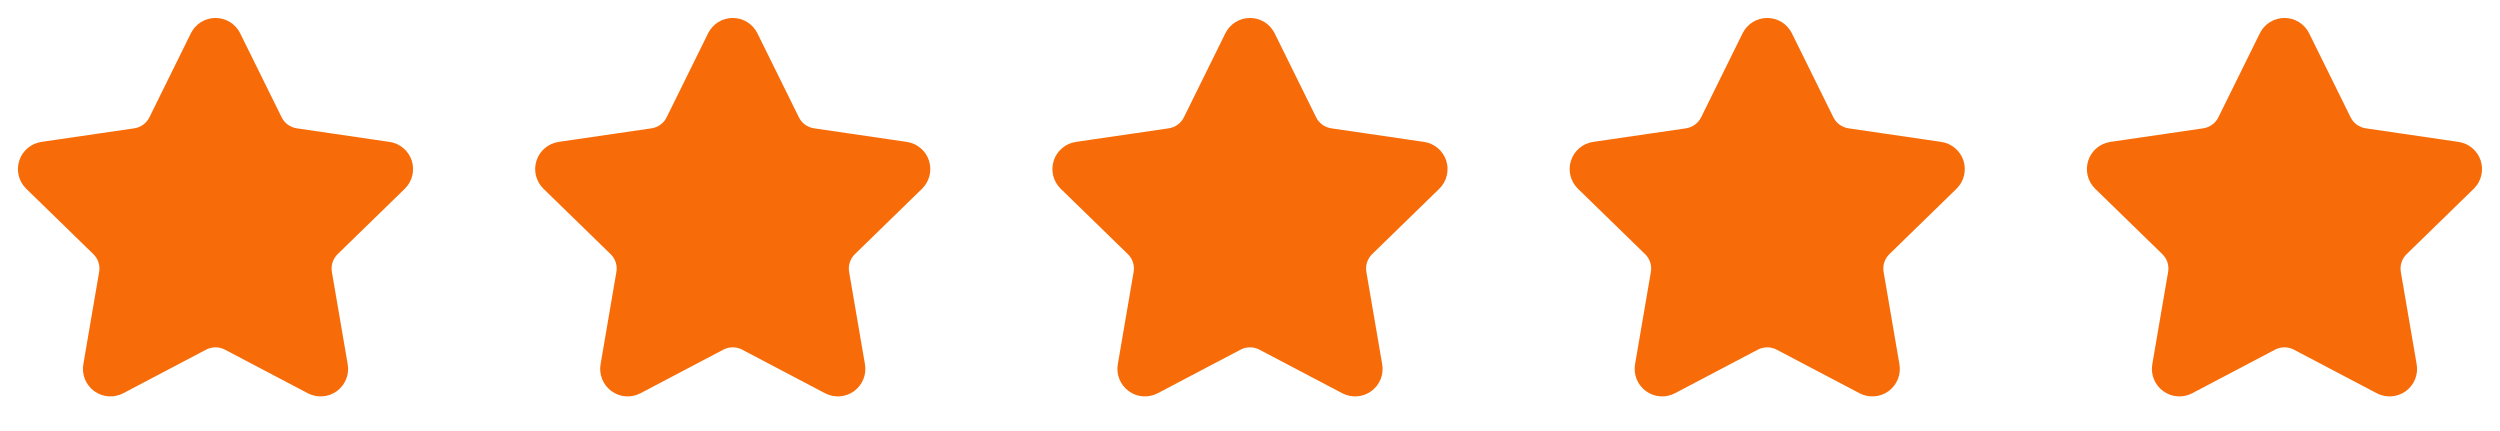
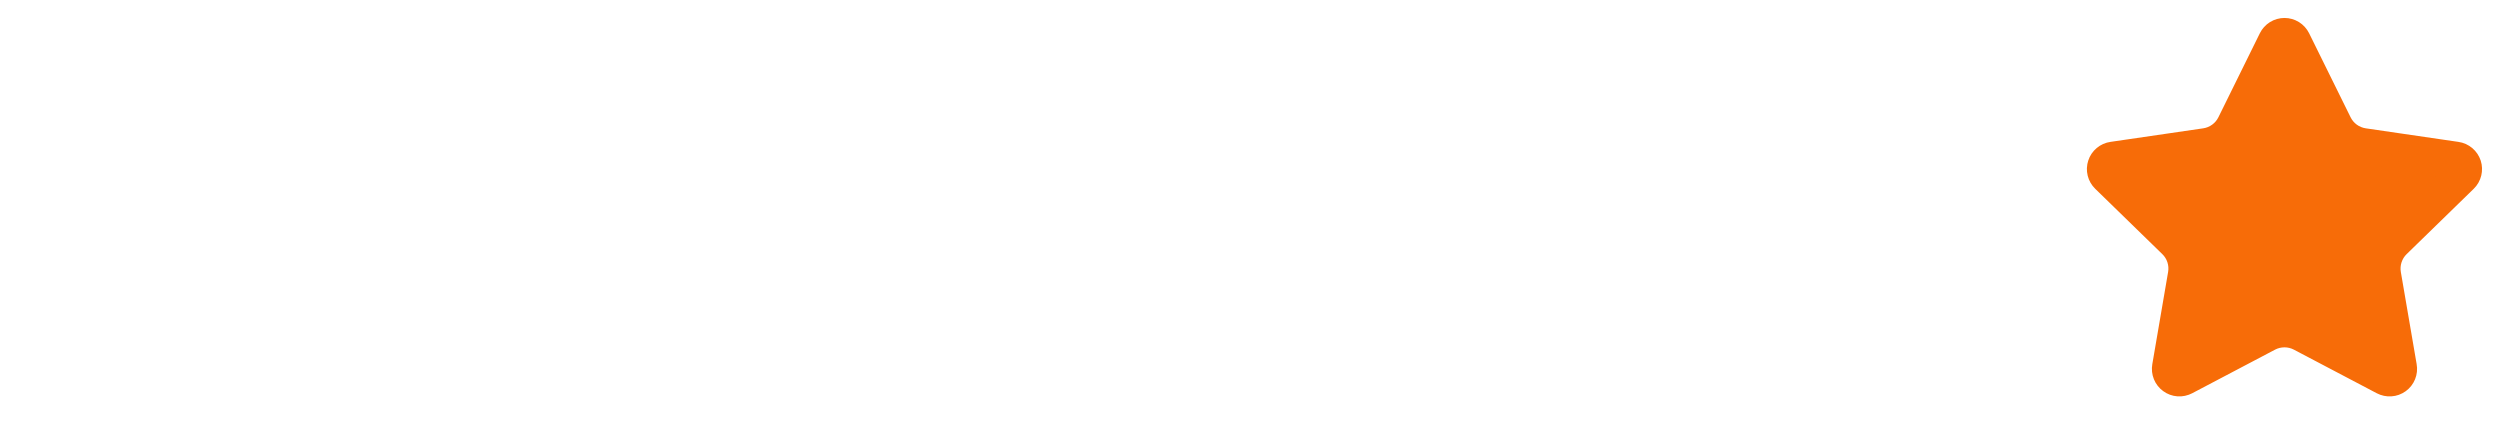
<svg xmlns="http://www.w3.org/2000/svg" width="116" height="20" viewBox="0 0 116 20" fill="none">
-   <path d="M9.604 1.913C9.641 1.839 9.697 1.777 9.767 1.733C9.837 1.69 9.918 1.667 10 1.667C10.082 1.667 10.163 1.69 10.233 1.733C10.303 1.777 10.359 1.839 10.396 1.913L12.321 5.812C12.448 6.069 12.635 6.291 12.866 6.459C13.098 6.627 13.367 6.737 13.65 6.779L17.955 7.409C18.037 7.42 18.113 7.455 18.176 7.508C18.239 7.561 18.286 7.631 18.312 7.709C18.337 7.787 18.34 7.871 18.32 7.951C18.301 8.031 18.259 8.104 18.2 8.162L15.087 11.194C14.881 11.394 14.728 11.641 14.639 11.913C14.55 12.186 14.529 12.476 14.578 12.759L15.312 17.042C15.327 17.123 15.318 17.207 15.287 17.284C15.256 17.361 15.204 17.427 15.137 17.476C15.07 17.525 14.991 17.554 14.908 17.559C14.826 17.565 14.743 17.547 14.67 17.509L10.822 15.485C10.568 15.352 10.286 15.283 10 15.283C9.713 15.283 9.431 15.352 9.177 15.485L5.33 17.509C5.257 17.547 5.174 17.565 5.092 17.559C5.01 17.553 4.93 17.524 4.864 17.475C4.797 17.427 4.745 17.36 4.714 17.284C4.683 17.207 4.674 17.123 4.688 17.042L5.422 12.759C5.471 12.477 5.45 12.186 5.361 11.914C5.273 11.641 5.119 11.394 4.913 11.194L1.8 8.163C1.74 8.105 1.698 8.032 1.678 7.952C1.658 7.872 1.661 7.787 1.687 7.709C1.712 7.63 1.759 7.56 1.823 7.507C1.886 7.454 1.963 7.419 2.045 7.408L6.349 6.779C6.633 6.737 6.902 6.628 7.134 6.459C7.366 6.291 7.553 6.069 7.68 5.812L9.604 1.913Z" fill="#F76C08" stroke="#F76C08" stroke-width="1.667" stroke-linecap="round" stroke-linejoin="round" />
-   <path d="M33.604 1.913C33.641 1.839 33.697 1.777 33.767 1.733C33.837 1.69 33.918 1.667 34 1.667C34.082 1.667 34.163 1.69 34.233 1.733C34.303 1.777 34.359 1.839 34.396 1.913L36.321 5.812C36.448 6.069 36.635 6.291 36.866 6.459C37.098 6.627 37.367 6.737 37.65 6.779L41.955 7.409C42.037 7.42 42.113 7.455 42.176 7.508C42.239 7.561 42.286 7.631 42.312 7.709C42.337 7.787 42.34 7.871 42.321 7.951C42.301 8.031 42.259 8.104 42.2 8.162L39.087 11.194C38.881 11.394 38.728 11.641 38.639 11.913C38.55 12.186 38.529 12.476 38.578 12.759L39.312 17.042C39.327 17.123 39.318 17.207 39.287 17.284C39.256 17.361 39.204 17.427 39.137 17.476C39.07 17.525 38.991 17.554 38.908 17.559C38.826 17.565 38.743 17.547 38.67 17.509L34.822 15.485C34.568 15.352 34.286 15.283 34 15.283C33.713 15.283 33.431 15.352 33.178 15.485L29.33 17.509C29.257 17.547 29.174 17.565 29.092 17.559C29.01 17.553 28.93 17.524 28.864 17.475C28.797 17.427 28.745 17.36 28.714 17.284C28.683 17.207 28.674 17.123 28.688 17.042L29.422 12.759C29.471 12.477 29.45 12.186 29.361 11.914C29.273 11.641 29.119 11.394 28.913 11.194L25.8 8.163C25.741 8.105 25.698 8.032 25.678 7.952C25.658 7.872 25.661 7.787 25.687 7.709C25.712 7.63 25.759 7.56 25.823 7.507C25.886 7.454 25.963 7.419 26.045 7.408L30.349 6.779C30.633 6.737 30.902 6.628 31.134 6.459C31.366 6.291 31.553 6.069 31.68 5.812L33.604 1.913Z" fill="#F76C08" stroke="#F76C08" stroke-width="1.667" stroke-linecap="round" stroke-linejoin="round" />
-   <path d="M57.604 1.913C57.641 1.839 57.697 1.777 57.767 1.733C57.837 1.69 57.918 1.667 58 1.667C58.082 1.667 58.163 1.69 58.233 1.733C58.303 1.777 58.359 1.839 58.396 1.913L60.321 5.812C60.448 6.069 60.635 6.291 60.866 6.459C61.098 6.627 61.367 6.737 61.65 6.779L65.955 7.409C66.037 7.42 66.113 7.455 66.176 7.508C66.239 7.561 66.286 7.631 66.312 7.709C66.337 7.787 66.34 7.871 66.32 7.951C66.301 8.031 66.259 8.104 66.2 8.162L63.087 11.194C62.881 11.394 62.728 11.641 62.639 11.913C62.55 12.186 62.529 12.476 62.578 12.759L63.312 17.042C63.327 17.123 63.318 17.207 63.287 17.284C63.256 17.361 63.204 17.427 63.137 17.476C63.07 17.525 62.991 17.554 62.908 17.559C62.826 17.565 62.743 17.547 62.67 17.509L58.822 15.485C58.568 15.352 58.286 15.283 58 15.283C57.713 15.283 57.431 15.352 57.178 15.485L53.33 17.509C53.257 17.547 53.175 17.565 53.092 17.559C53.01 17.553 52.93 17.524 52.864 17.475C52.797 17.427 52.745 17.36 52.714 17.284C52.683 17.207 52.674 17.123 52.688 17.042L53.422 12.759C53.471 12.477 53.45 12.186 53.361 11.914C53.273 11.641 53.119 11.394 52.913 11.194L49.8 8.163C49.74 8.105 49.698 8.032 49.678 7.952C49.658 7.872 49.661 7.787 49.687 7.709C49.712 7.63 49.759 7.56 49.823 7.507C49.886 7.454 49.963 7.419 50.045 7.408L54.349 6.779C54.633 6.737 54.902 6.628 55.134 6.459C55.366 6.291 55.553 6.069 55.68 5.812L57.604 1.913Z" fill="#F76C08" stroke="#F76C08" stroke-width="1.667" stroke-linecap="round" stroke-linejoin="round" />
-   <path d="M81.604 1.913C81.641 1.839 81.697 1.777 81.767 1.733C81.837 1.69 81.918 1.667 82 1.667C82.082 1.667 82.163 1.69 82.233 1.733C82.303 1.777 82.359 1.839 82.396 1.913L84.321 5.812C84.448 6.069 84.635 6.291 84.866 6.459C85.098 6.627 85.367 6.737 85.65 6.779L89.955 7.409C90.037 7.42 90.113 7.455 90.176 7.508C90.239 7.561 90.286 7.631 90.312 7.709C90.337 7.787 90.34 7.871 90.32 7.951C90.301 8.031 90.259 8.104 90.2 8.162L87.087 11.194C86.881 11.394 86.728 11.641 86.639 11.913C86.55 12.186 86.529 12.476 86.578 12.759L87.312 17.042C87.327 17.123 87.318 17.207 87.287 17.284C87.256 17.361 87.204 17.427 87.137 17.476C87.07 17.525 86.991 17.554 86.908 17.559C86.826 17.565 86.743 17.547 86.67 17.509L82.822 15.485C82.568 15.352 82.286 15.283 82 15.283C81.713 15.283 81.431 15.352 81.177 15.485L77.33 17.509C77.257 17.547 77.174 17.565 77.092 17.559C77.01 17.553 76.93 17.524 76.864 17.475C76.797 17.427 76.745 17.36 76.714 17.284C76.683 17.207 76.674 17.123 76.688 17.042L77.422 12.759C77.471 12.477 77.45 12.186 77.361 11.914C77.273 11.641 77.119 11.394 76.913 11.194L73.8 8.163C73.74 8.105 73.698 8.032 73.678 7.952C73.658 7.872 73.661 7.787 73.687 7.709C73.712 7.63 73.759 7.56 73.823 7.507C73.886 7.454 73.963 7.419 74.045 7.408L78.349 6.779C78.633 6.737 78.902 6.628 79.134 6.459C79.366 6.291 79.553 6.069 79.68 5.812L81.604 1.913Z" fill="#F76C08" stroke="#F76C08" stroke-width="1.667" stroke-linecap="round" stroke-linejoin="round" />
  <path d="M105.604 1.913C105.641 1.839 105.697 1.777 105.767 1.733C105.837 1.69 105.918 1.667 106 1.667C106.082 1.667 106.163 1.69 106.233 1.733C106.303 1.777 106.359 1.839 106.396 1.913L108.321 5.812C108.448 6.069 108.635 6.291 108.866 6.459C109.098 6.627 109.367 6.737 109.65 6.779L113.955 7.409C114.037 7.42 114.113 7.455 114.176 7.508C114.239 7.561 114.286 7.631 114.312 7.709C114.337 7.787 114.34 7.871 114.32 7.951C114.301 8.031 114.259 8.104 114.2 8.162L111.087 11.194C110.881 11.394 110.728 11.641 110.639 11.913C110.55 12.186 110.529 12.476 110.577 12.759L111.312 17.042C111.327 17.123 111.318 17.207 111.287 17.284C111.256 17.361 111.204 17.427 111.137 17.476C111.07 17.525 110.991 17.554 110.908 17.559C110.826 17.565 110.743 17.547 110.67 17.509L106.822 15.485C106.568 15.352 106.286 15.283 106 15.283C105.713 15.283 105.431 15.352 105.177 15.485L101.33 17.509C101.257 17.547 101.174 17.565 101.092 17.559C101.01 17.553 100.93 17.524 100.864 17.475C100.797 17.427 100.745 17.36 100.714 17.284C100.683 17.207 100.674 17.123 100.688 17.042L101.422 12.759C101.471 12.477 101.45 12.186 101.361 11.914C101.273 11.641 101.119 11.394 100.913 11.194L97.8 8.163C97.74 8.105 97.698 8.032 97.678 7.952C97.658 7.872 97.661 7.787 97.687 7.709C97.712 7.63 97.759 7.56 97.823 7.507C97.886 7.454 97.963 7.419 98.045 7.408L102.349 6.779C102.633 6.737 102.902 6.628 103.134 6.459C103.366 6.291 103.553 6.069 103.68 5.812L105.604 1.913Z" fill="#F76C08" stroke="#F76C08" stroke-width="1.667" stroke-linecap="round" stroke-linejoin="round" />
</svg>